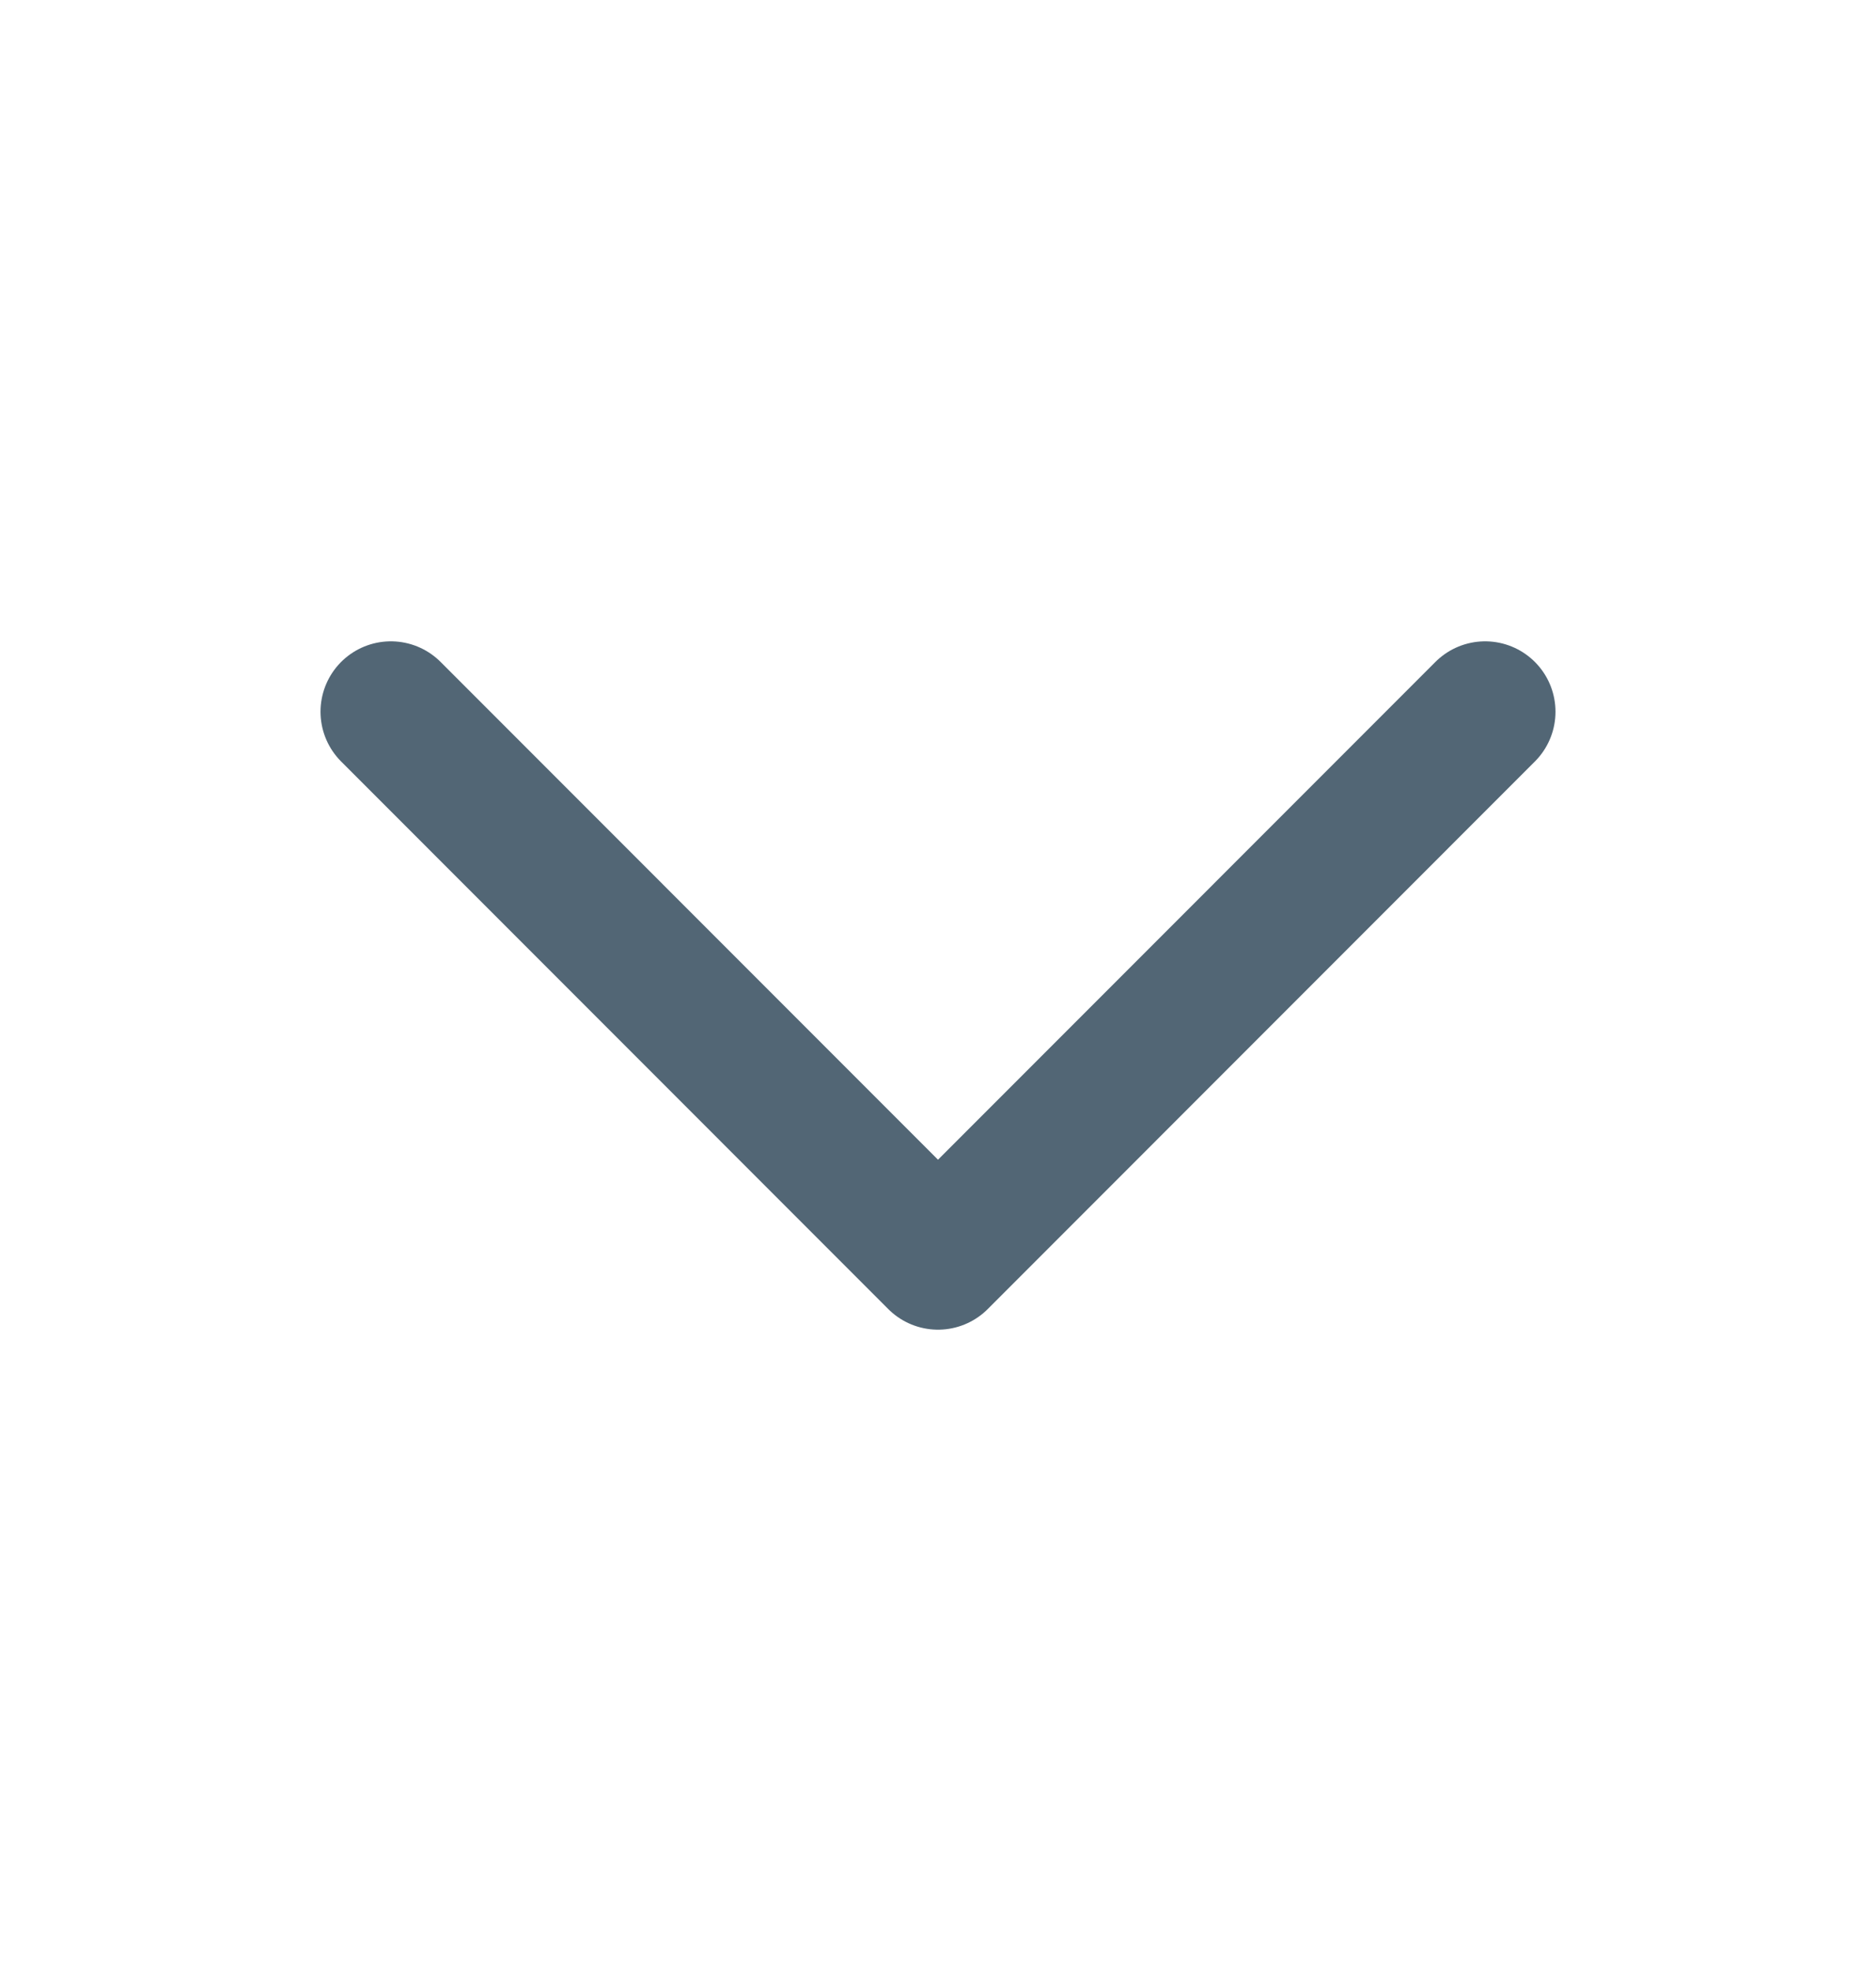
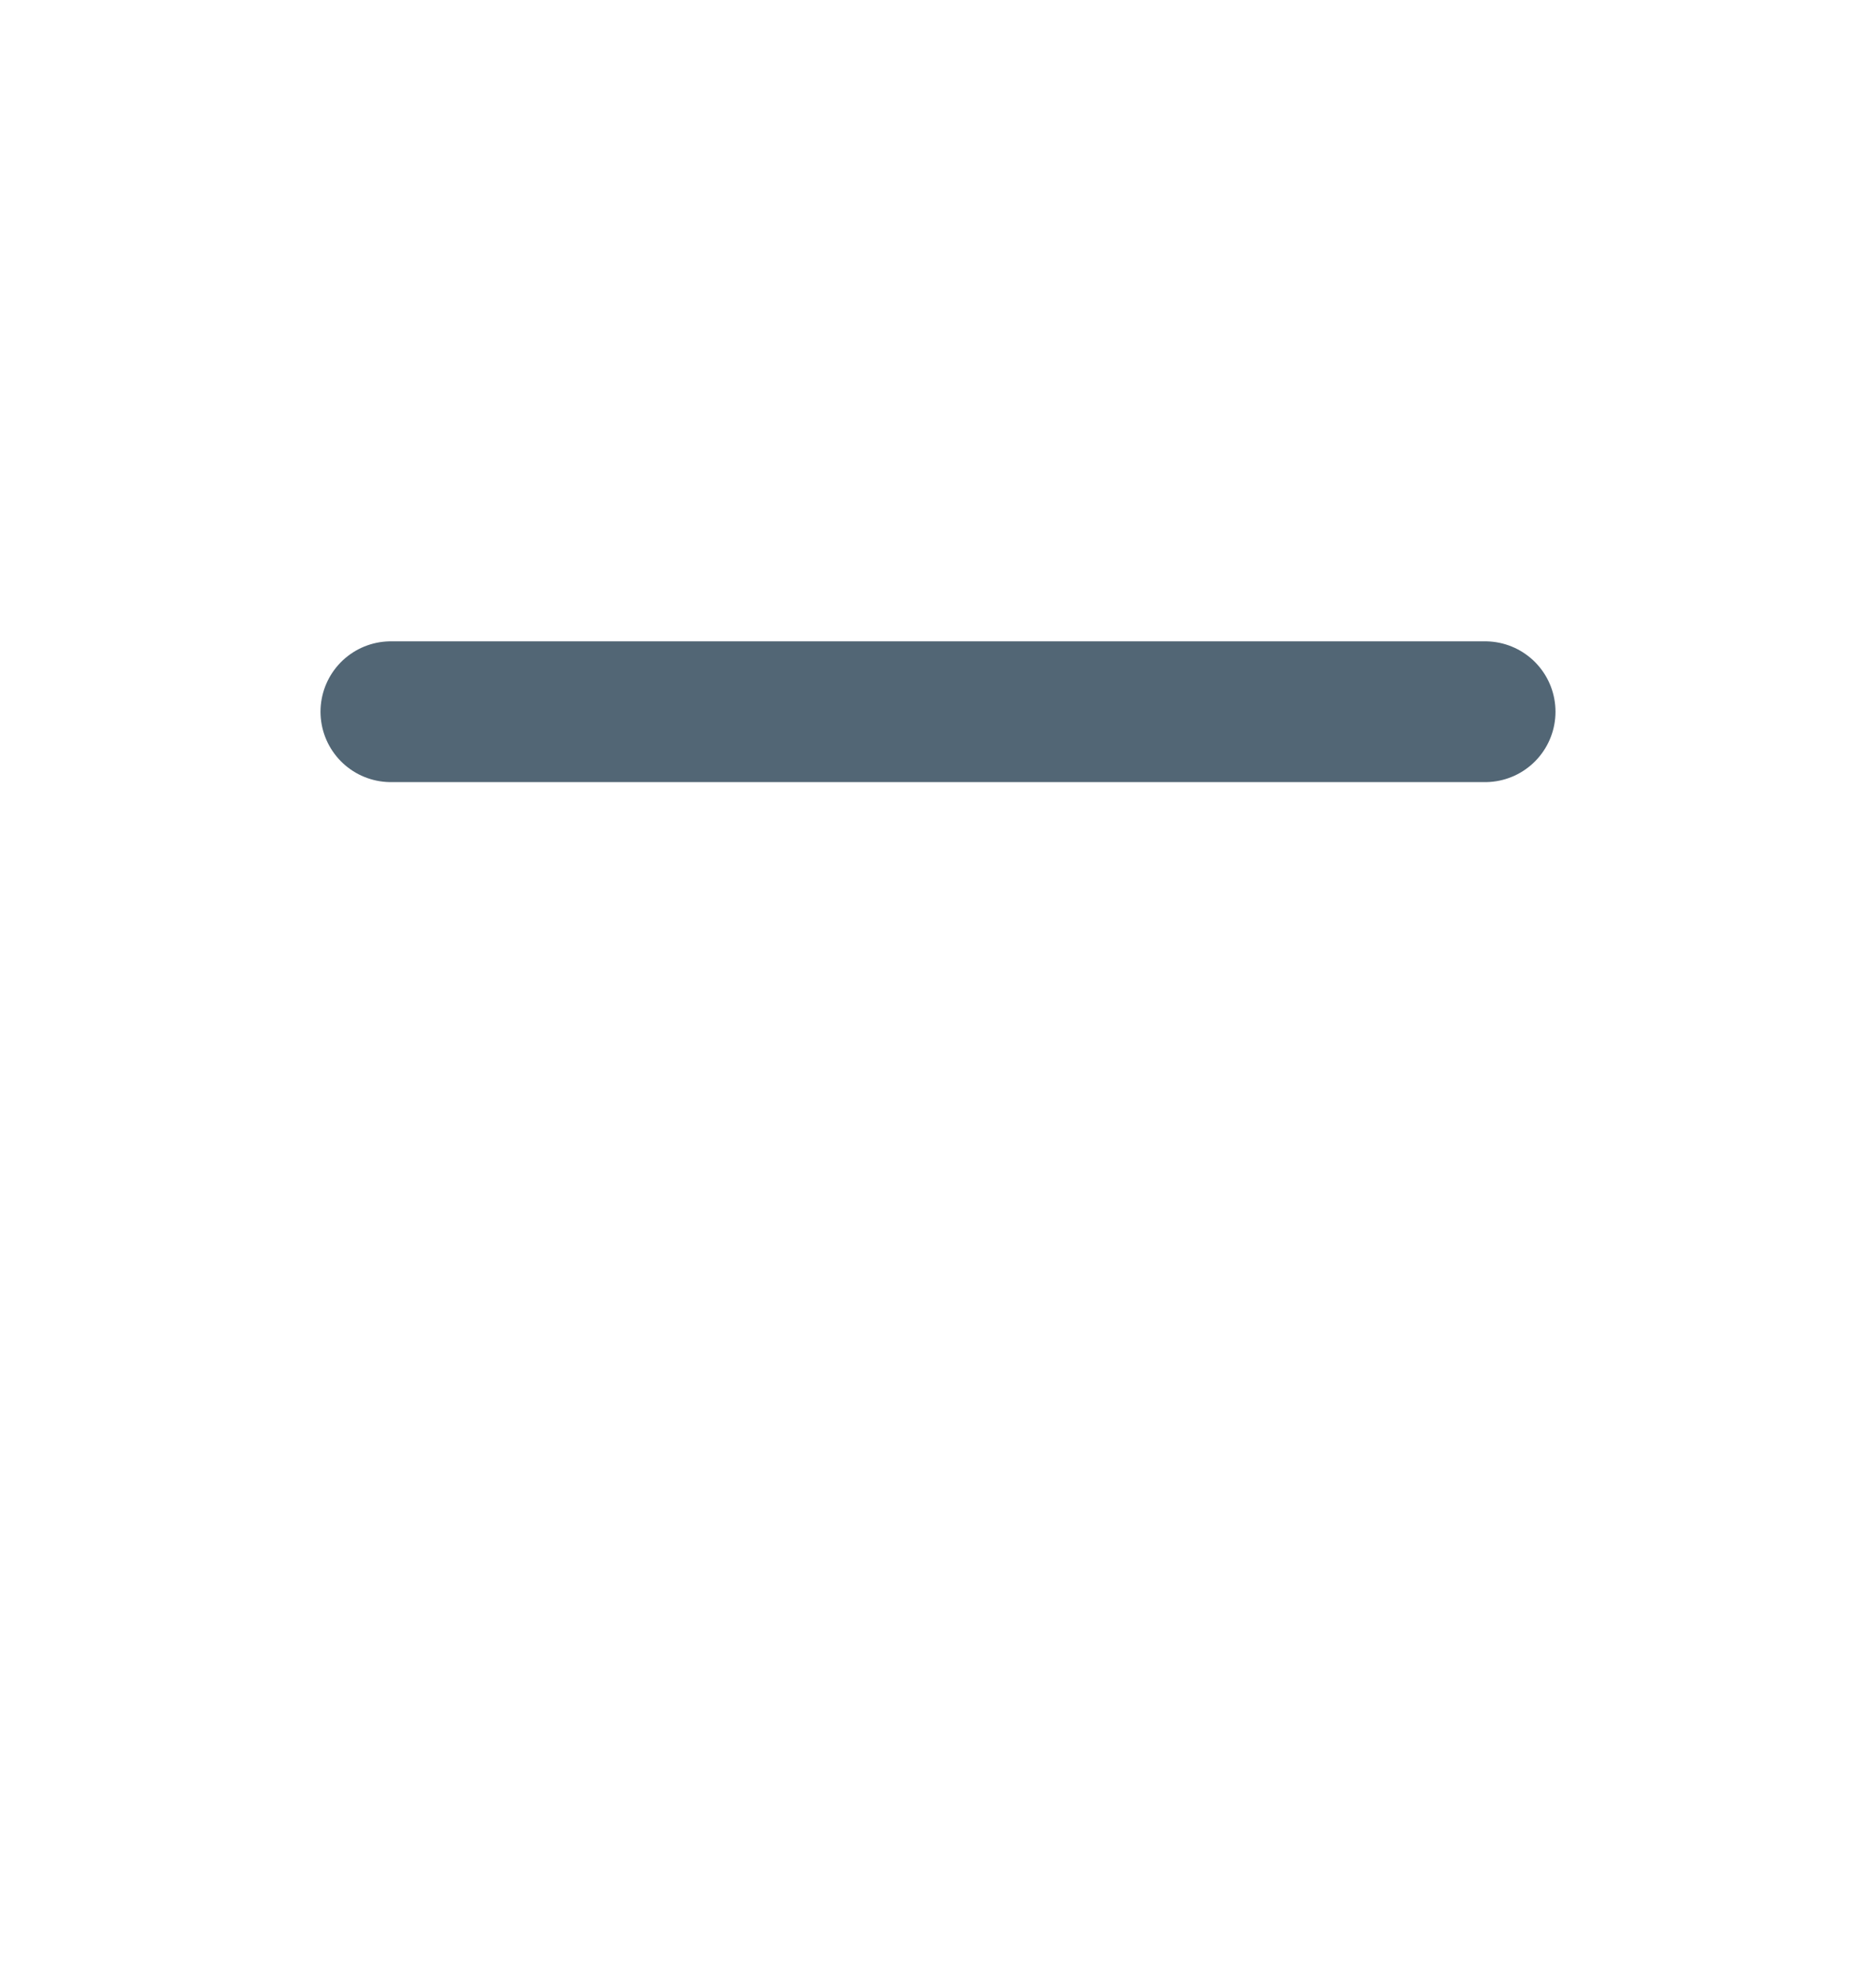
<svg xmlns="http://www.w3.org/2000/svg" width="20" height="21" viewBox="0 0 20 21" fill="none">
  <g id="Arrow - Down 2 - 2">
    <g id="Iconly/Light/Arrow---Down-2">
      <g id="Arrow---Down-2">
-         <path id="Stroke-1" d="M15.833 7.583L10 13.417L4.167 7.583" stroke="#526675" stroke-width="1.5" stroke-linecap="round" stroke-linejoin="round" />
+         <path id="Stroke-1" d="M15.833 7.583L4.167 7.583" stroke="#526675" stroke-width="1.5" stroke-linecap="round" stroke-linejoin="round" />
      </g>
    </g>
  </g>
</svg>